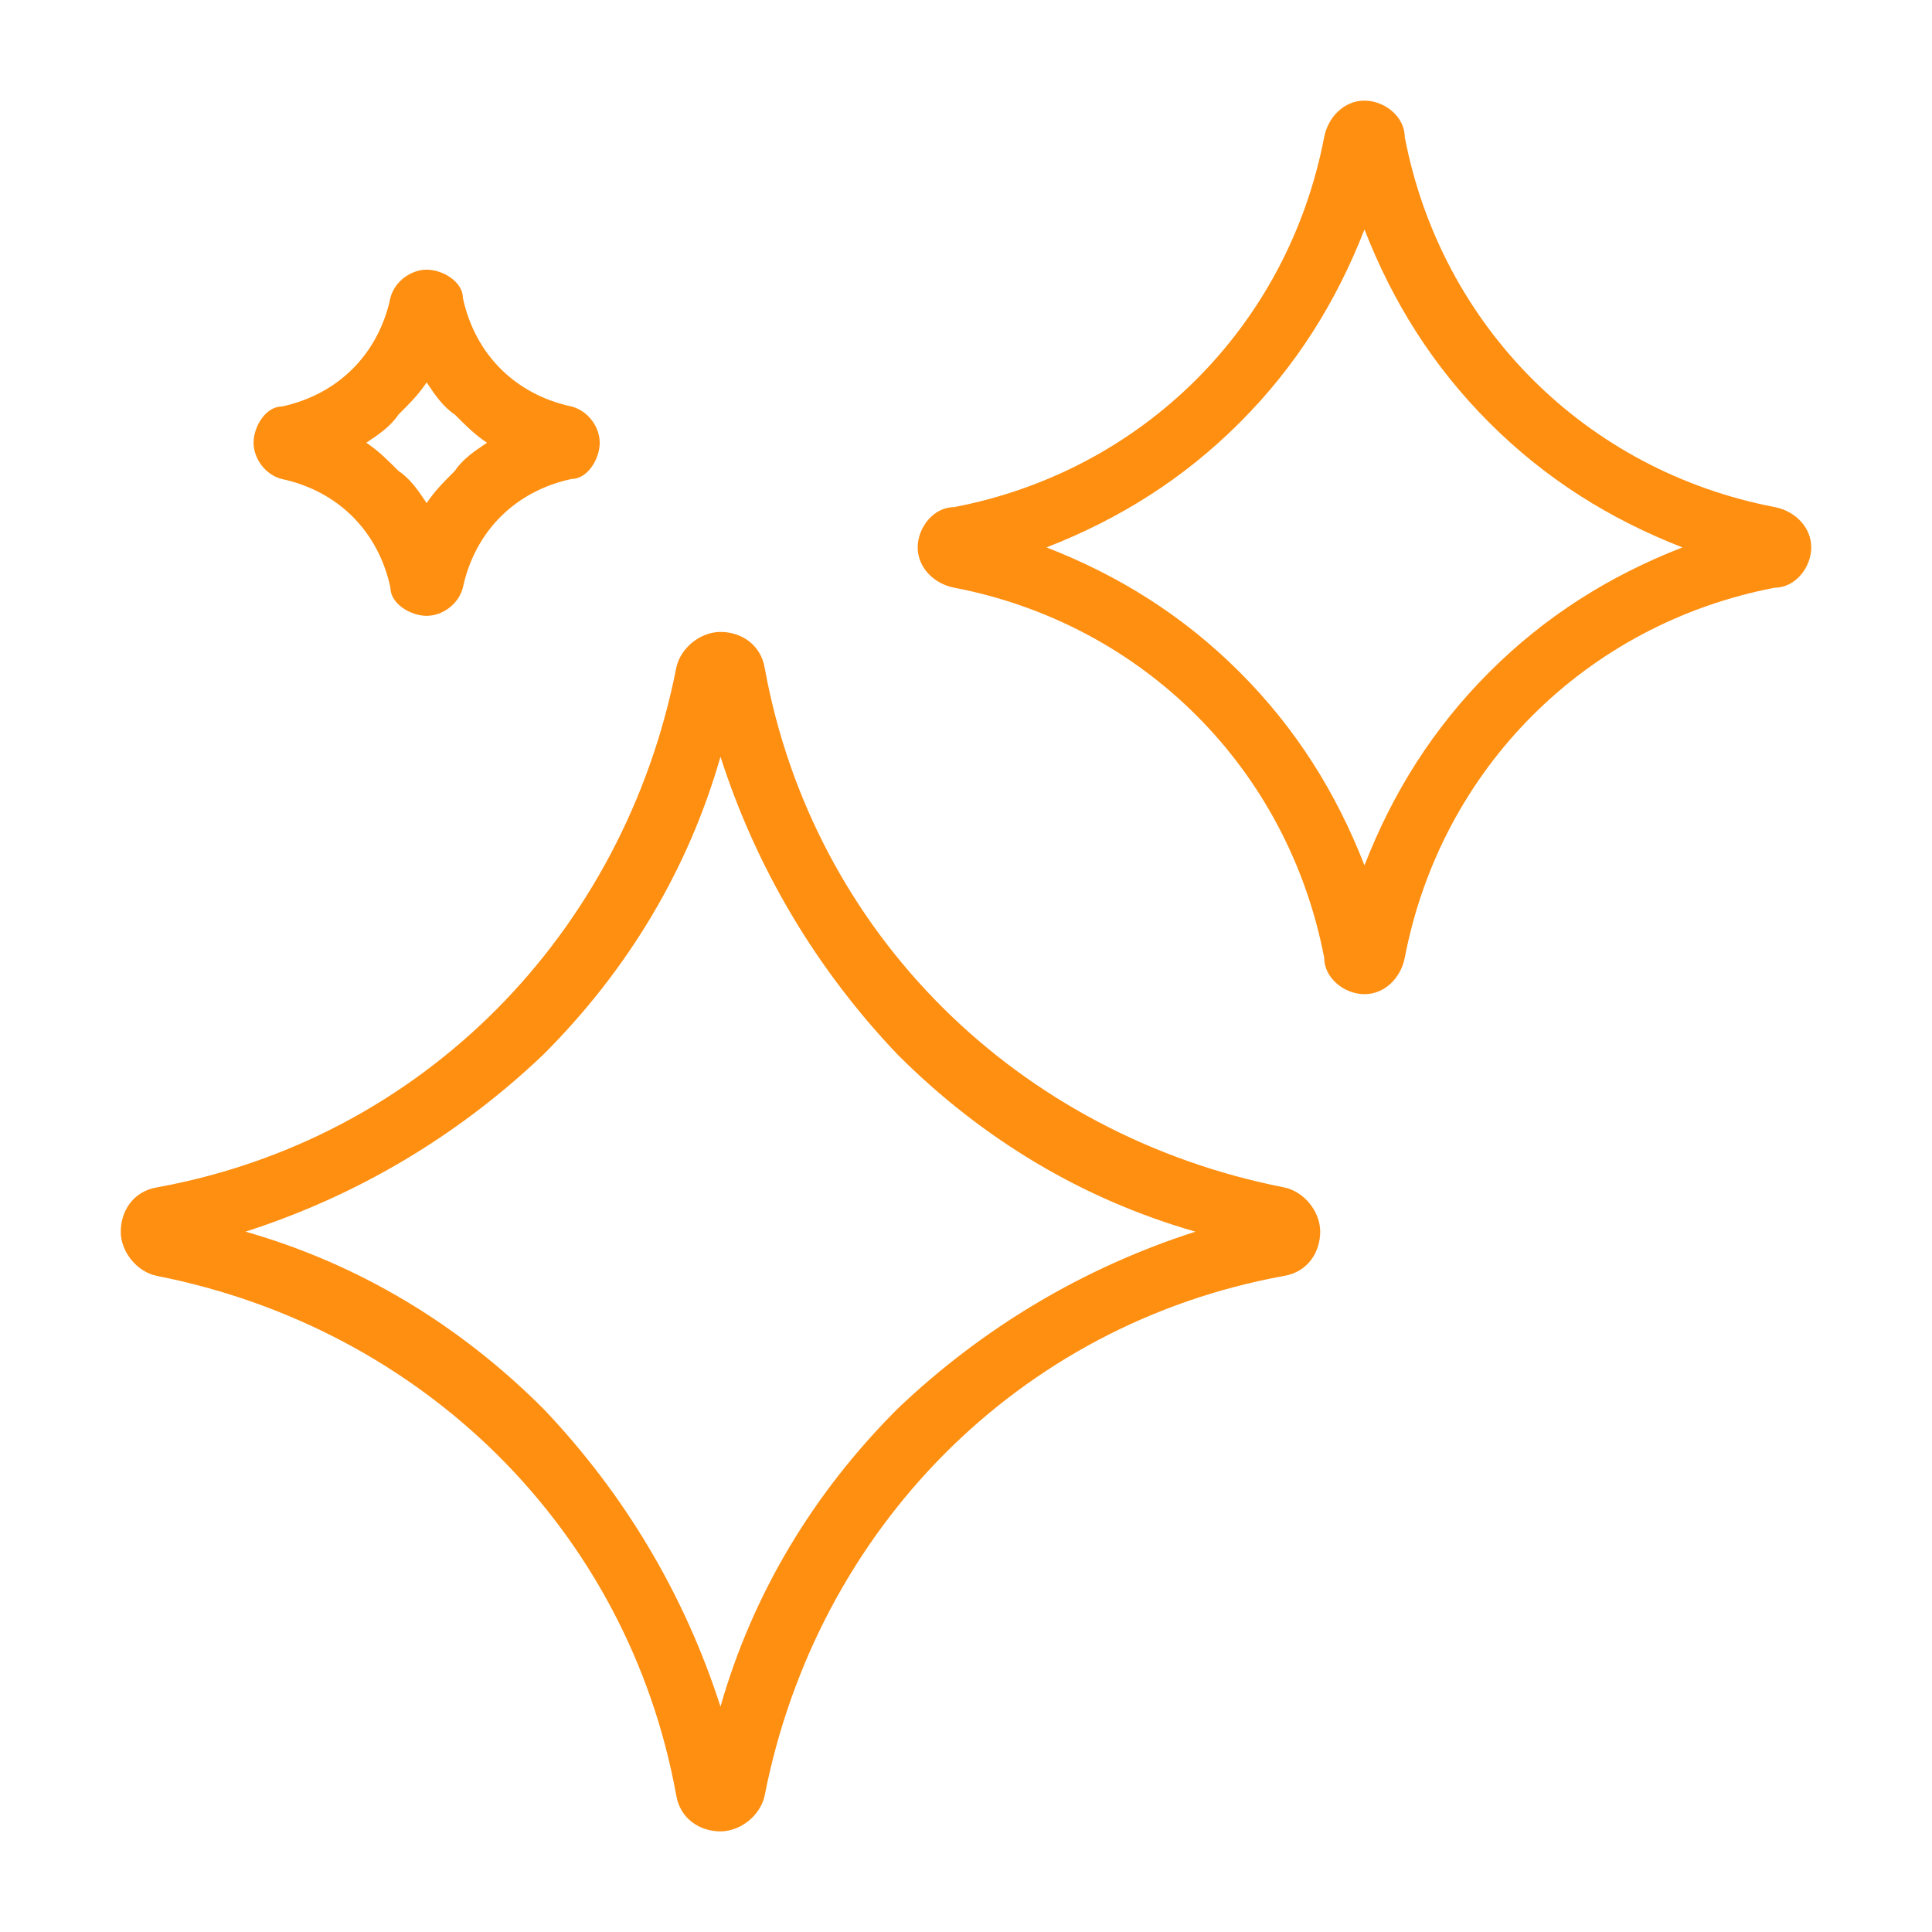
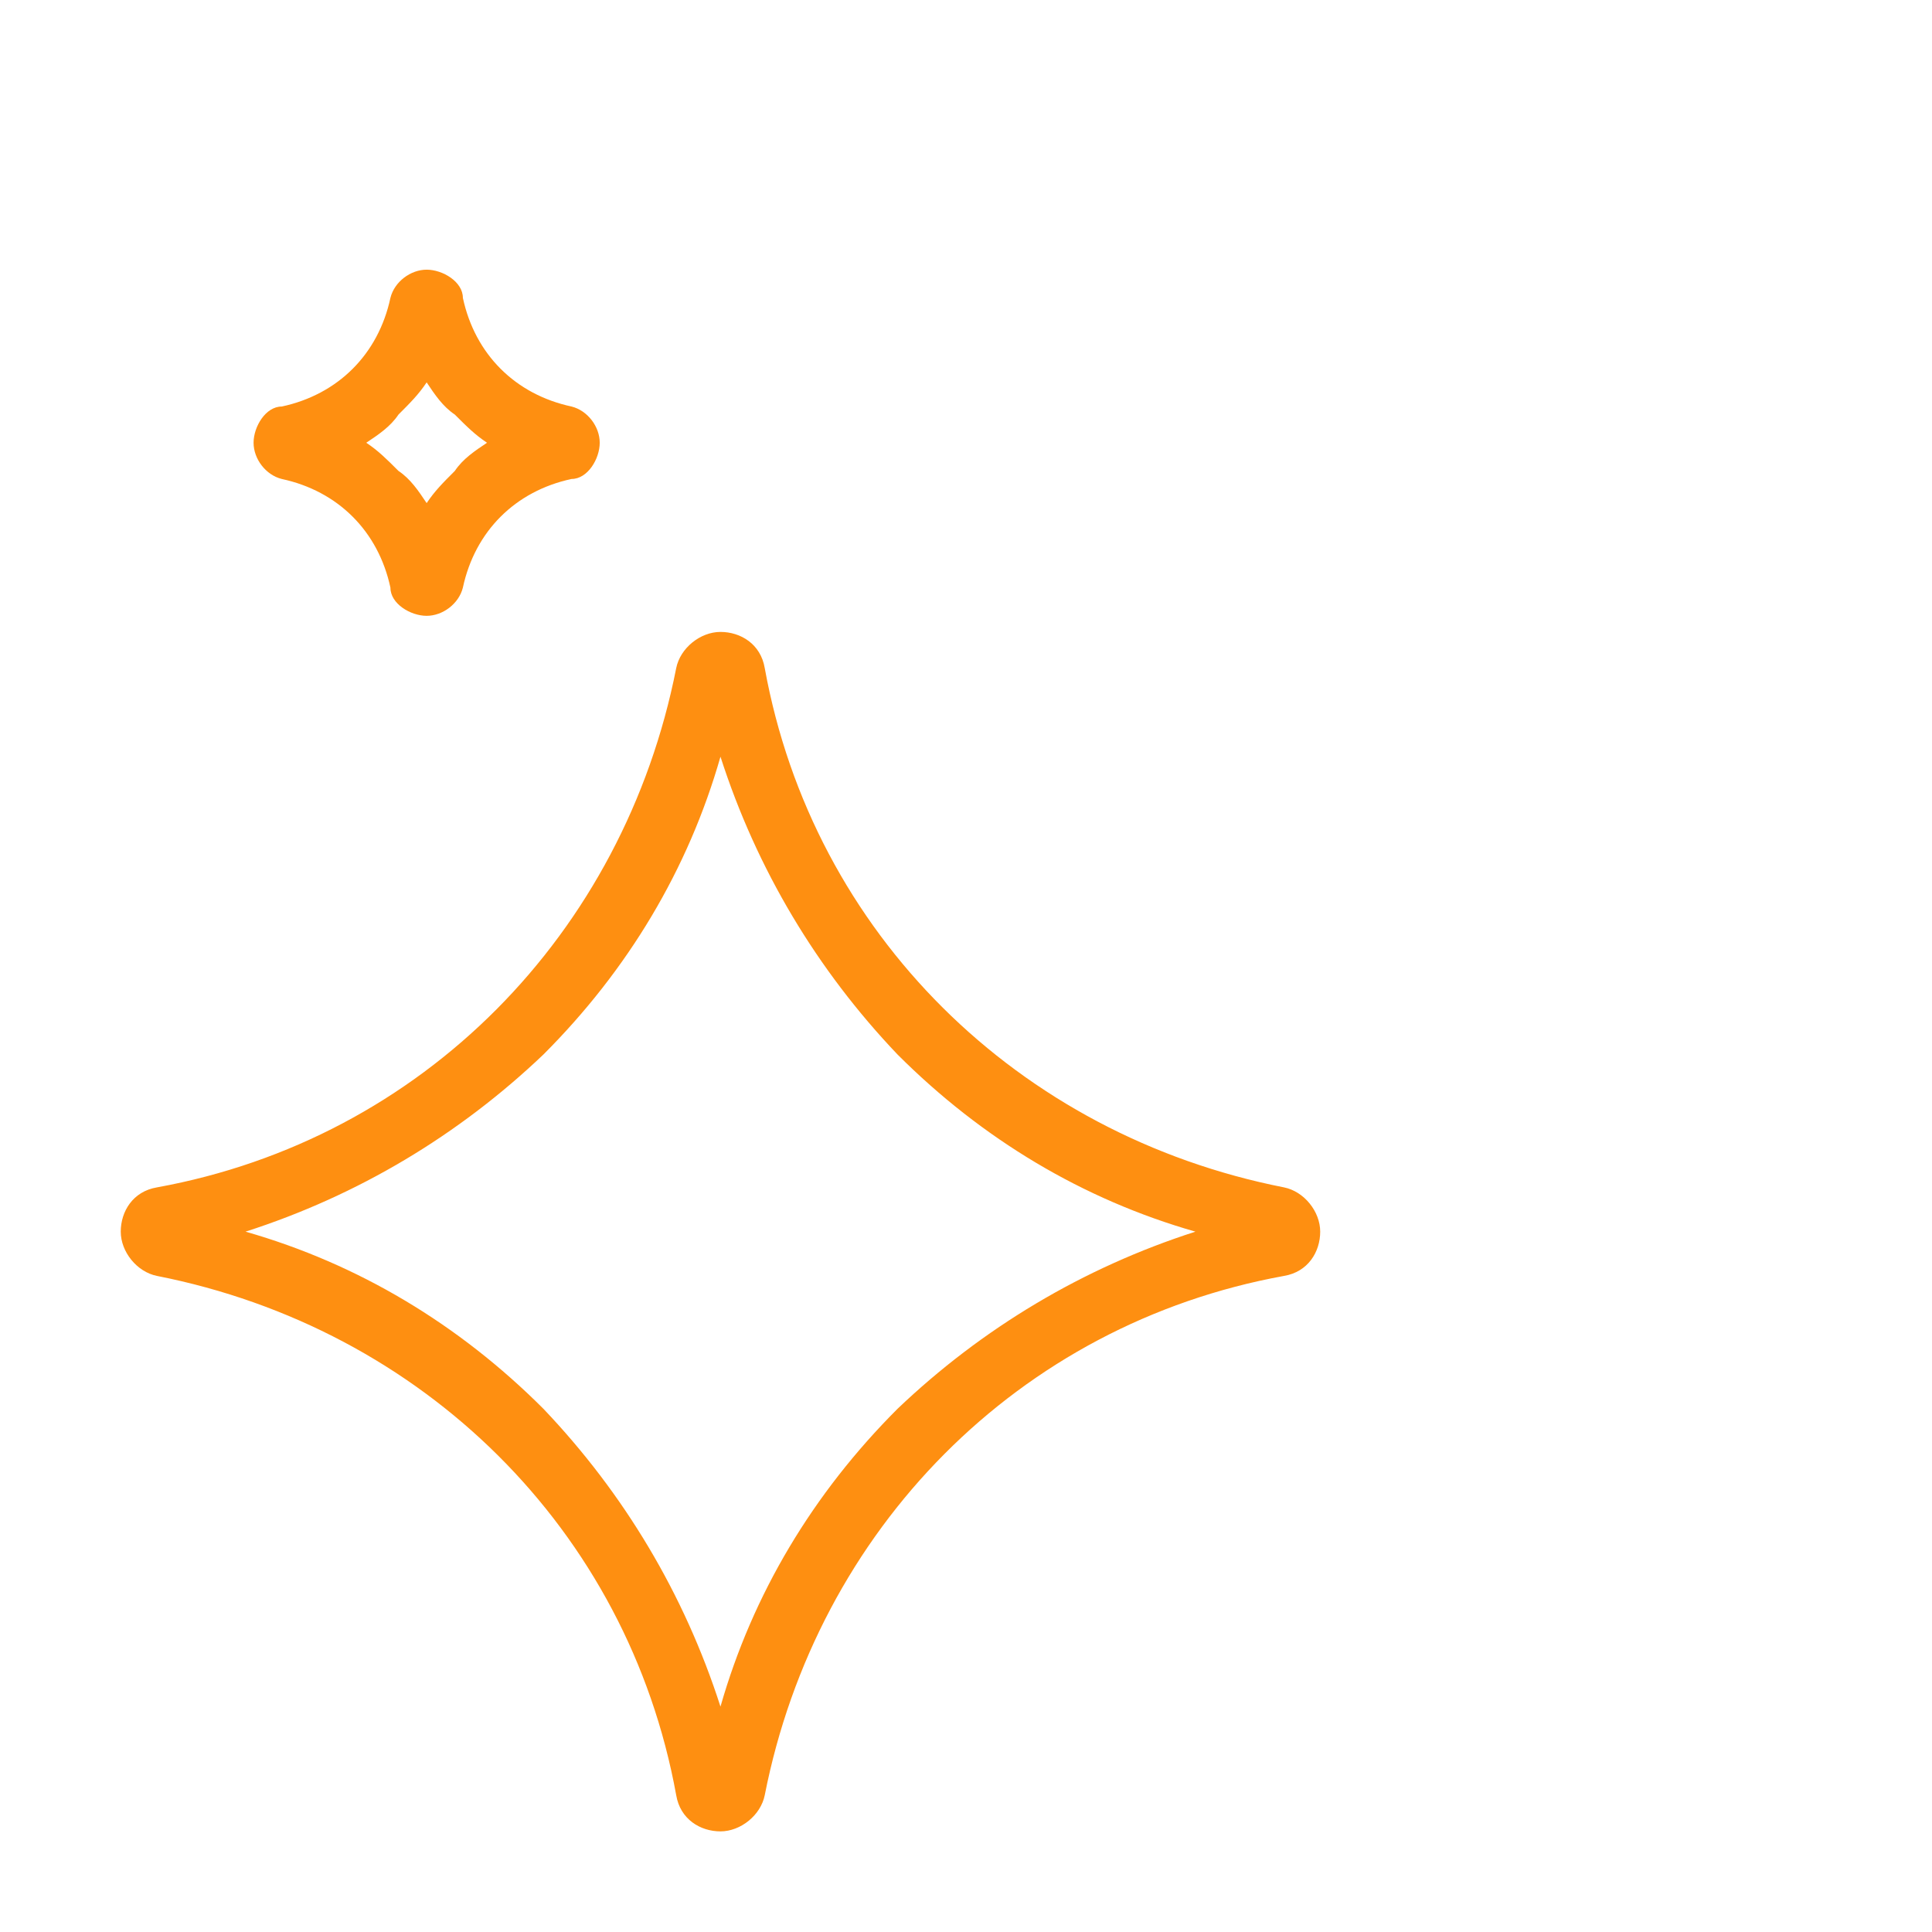
<svg xmlns="http://www.w3.org/2000/svg" id="Pikto" version="1.1" viewBox="0 0 48 48">
  <defs>
    <style>
      .st0 {
        fill: #fe8f11;
      }
    </style>
  </defs>
  <path class="st0" d="M3.9,31.7c6.6,1.3,11.7,6.3,12.9,12.9.1.6.6.9,1.1.9s1-.4,1.1-.9c1.3-6.6,6.3-11.7,12.9-12.9.6-.1.9-.6.9-1.1s-.4-1-.9-1.1c-6.6-1.3-11.7-6.3-12.9-12.9-.1-.6-.6-.9-1.1-.9s-1,.4-1.1.9c-1.3,6.6-6.3,11.7-12.9,12.9-.6.1-.9.6-.9,1.1s.4,1,.9,1.1ZM6.1,30.6c2.8-.9,5.3-2.4,7.4-4.4,2.1-2.1,3.6-4.6,4.4-7.4.9,2.8,2.4,5.3,4.4,7.4,2.1,2.1,4.6,3.6,7.4,4.4-2.8.9-5.3,2.4-7.4,4.4-2.1,2.1-3.6,4.6-4.4,7.4-.9-2.8-2.4-5.3-4.4-7.4-2.1-2.1-4.6-3.6-7.4-4.4Z" />
  <path class="st0" d="M7,11.9c1.4.3,2.4,1.3,2.7,2.7,0,.4.5.7.9.7h0c.4,0,.8-.3.9-.7.3-1.4,1.3-2.4,2.7-2.7.4,0,.7-.5.7-.9,0-.4-.3-.8-.7-.9-1.4-.3-2.4-1.3-2.7-2.7,0-.4-.5-.7-.9-.7h0c-.4,0-.8.3-.9.7-.3,1.4-1.3,2.4-2.7,2.7-.4,0-.7.5-.7.9,0,.4.3.8.7.9ZM9.9,10.3c.3-.3.5-.5.7-.8.2.3.4.6.7.8.3.3.5.5.8.7-.3.2-.6.4-.8.7-.3.3-.5.5-.7.8-.2-.3-.4-.6-.7-.8-.3-.3-.5-.5-.8-.7.3-.2.6-.4.8-.7Z" />
-   <path class="st0" d="M22.8,13.6c0,.5.4.9.9,1,4.7.9,8.3,4.5,9.2,9.2,0,.5.5.9,1,.9s.9-.4,1-.9c.9-4.7,4.5-8.3,9.2-9.2.5,0,.9-.5.9-1s-.4-.9-.9-1c-4.7-.9-8.3-4.5-9.2-9.2,0-.5-.5-.9-1-.9s-.9.4-1,.9c-.9,4.7-4.5,8.3-9.2,9.2-.5,0-.9.5-.9,1ZM26,13.6c1.8-.7,3.4-1.7,4.8-3.1s2.4-3,3.1-4.8c.7,1.8,1.7,3.4,3.1,4.8,1.4,1.4,3,2.4,4.8,3.1-1.8.7-3.4,1.7-4.8,3.1-1.4,1.4-2.4,3-3.1,4.8-.7-1.8-1.7-3.4-3.1-4.8-1.4-1.4-3-2.4-4.8-3.1Z" />
</svg>